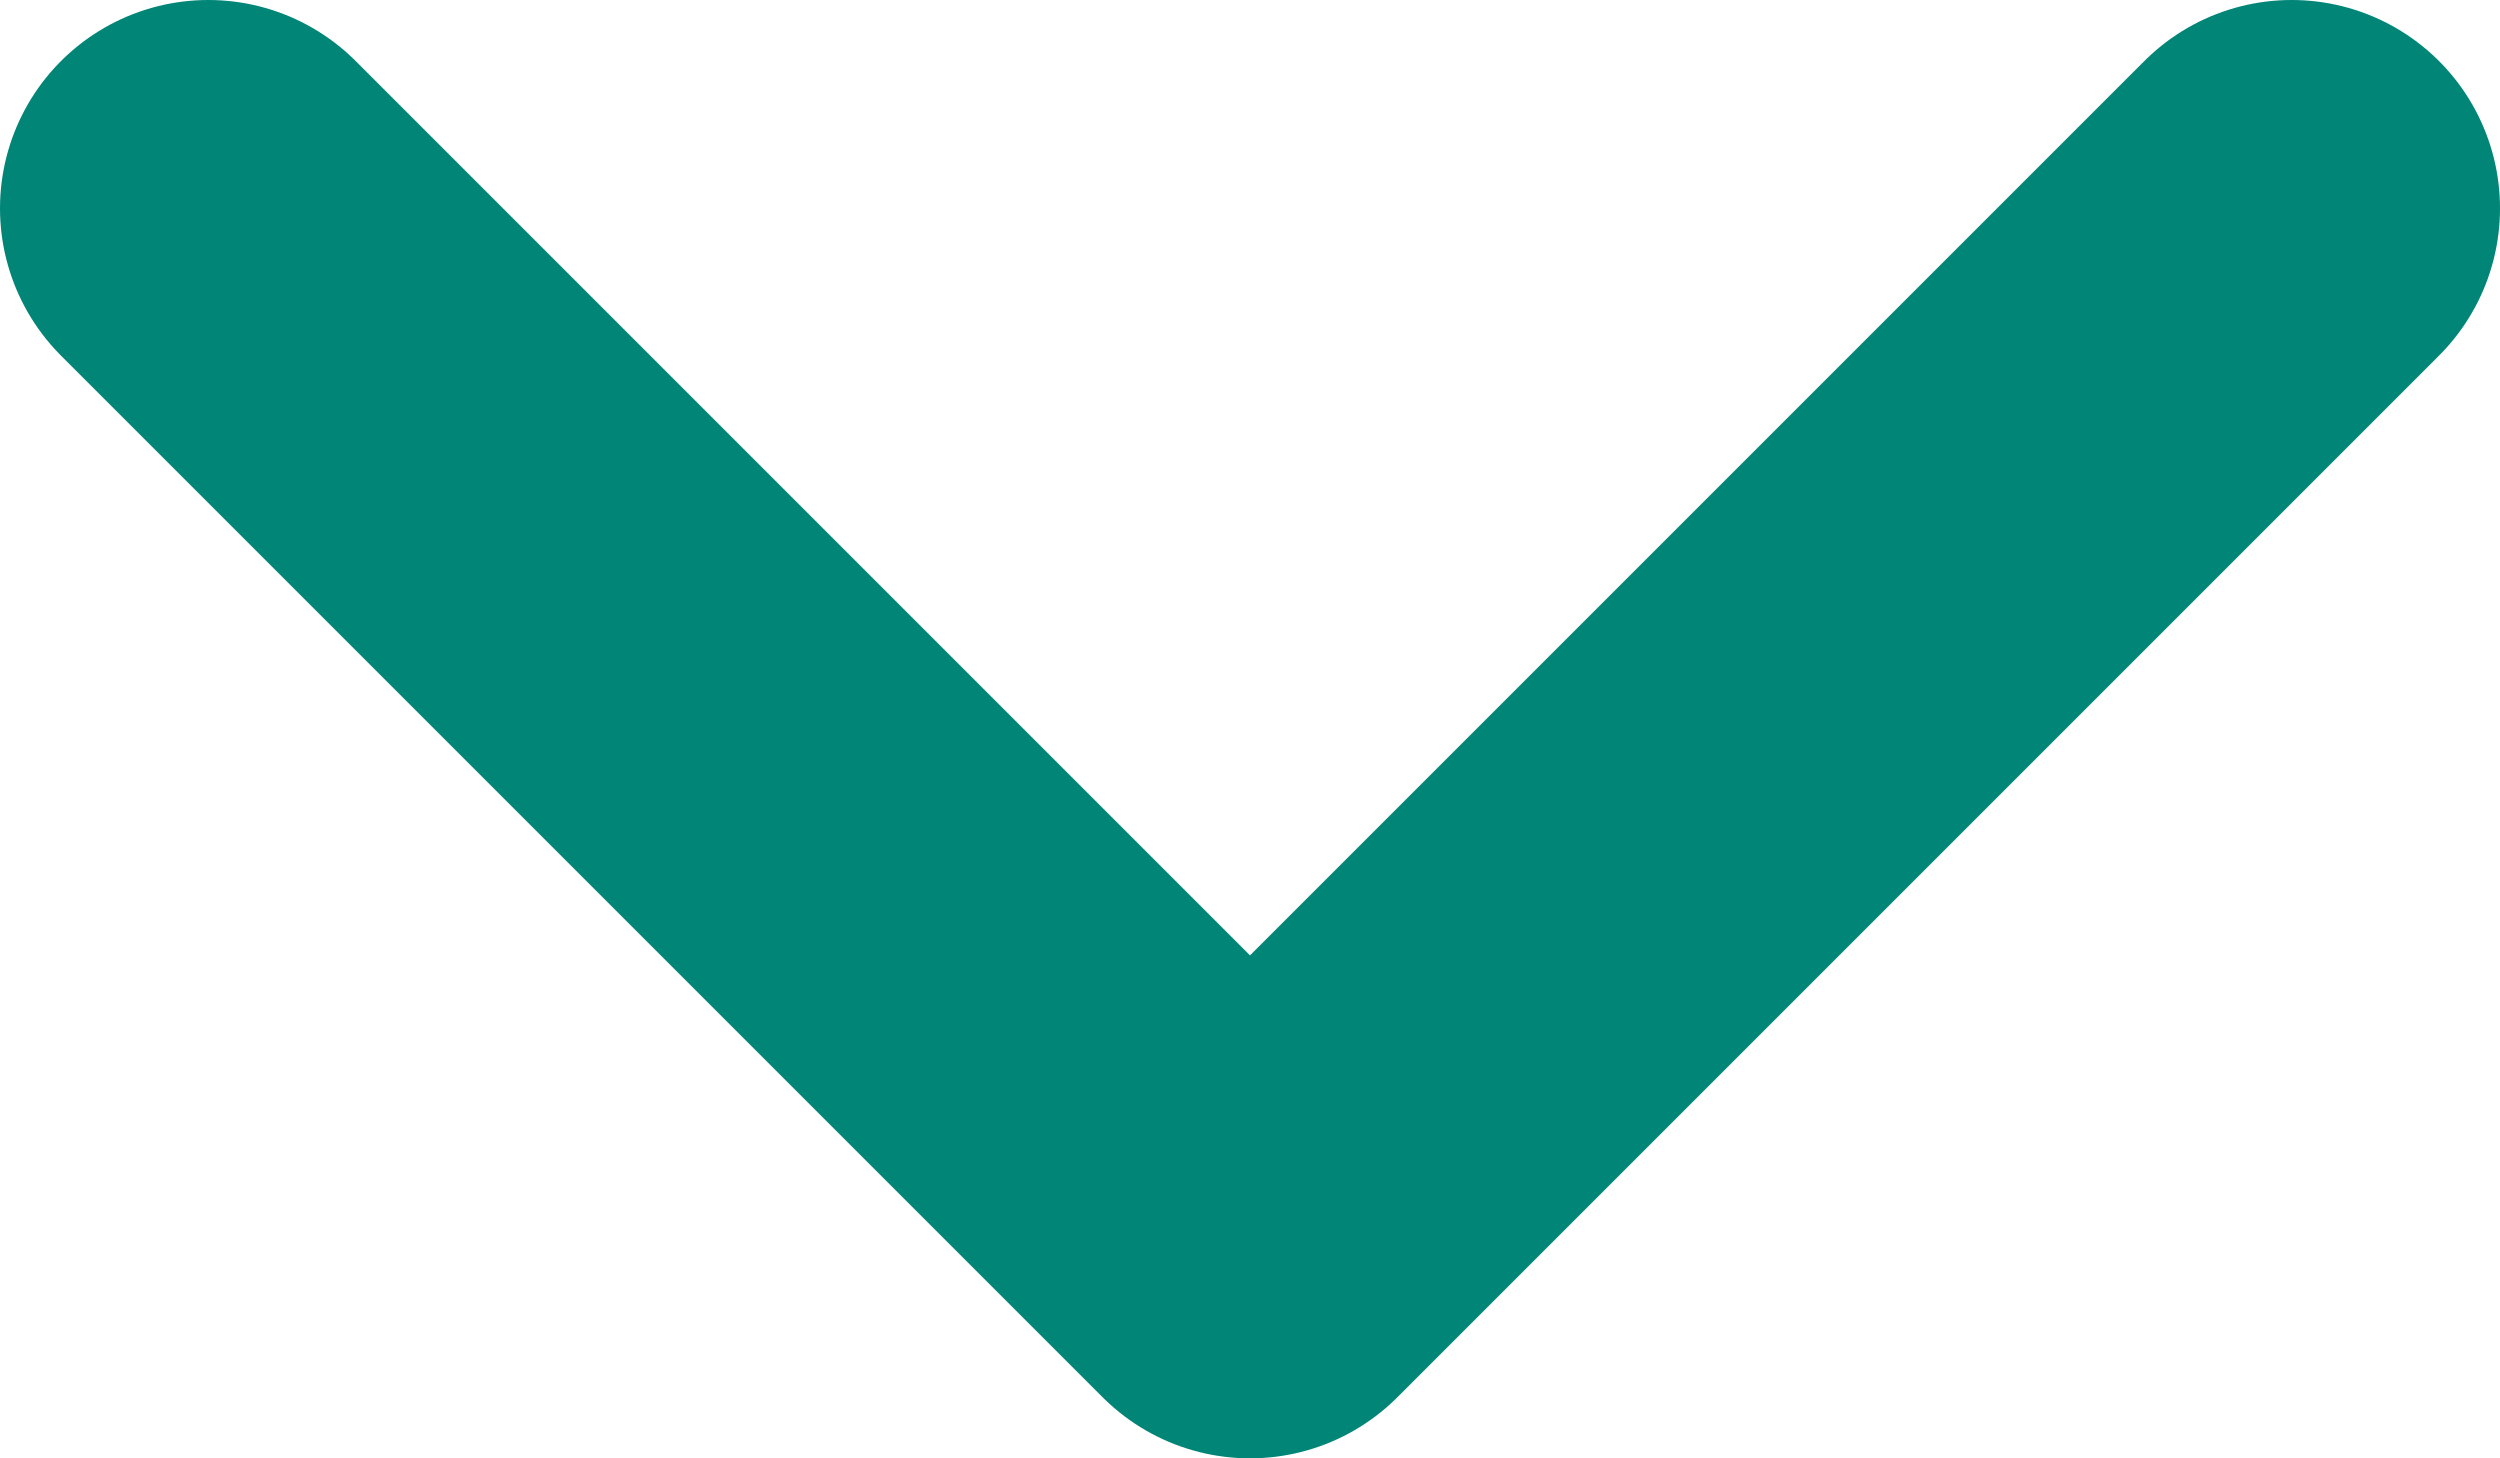
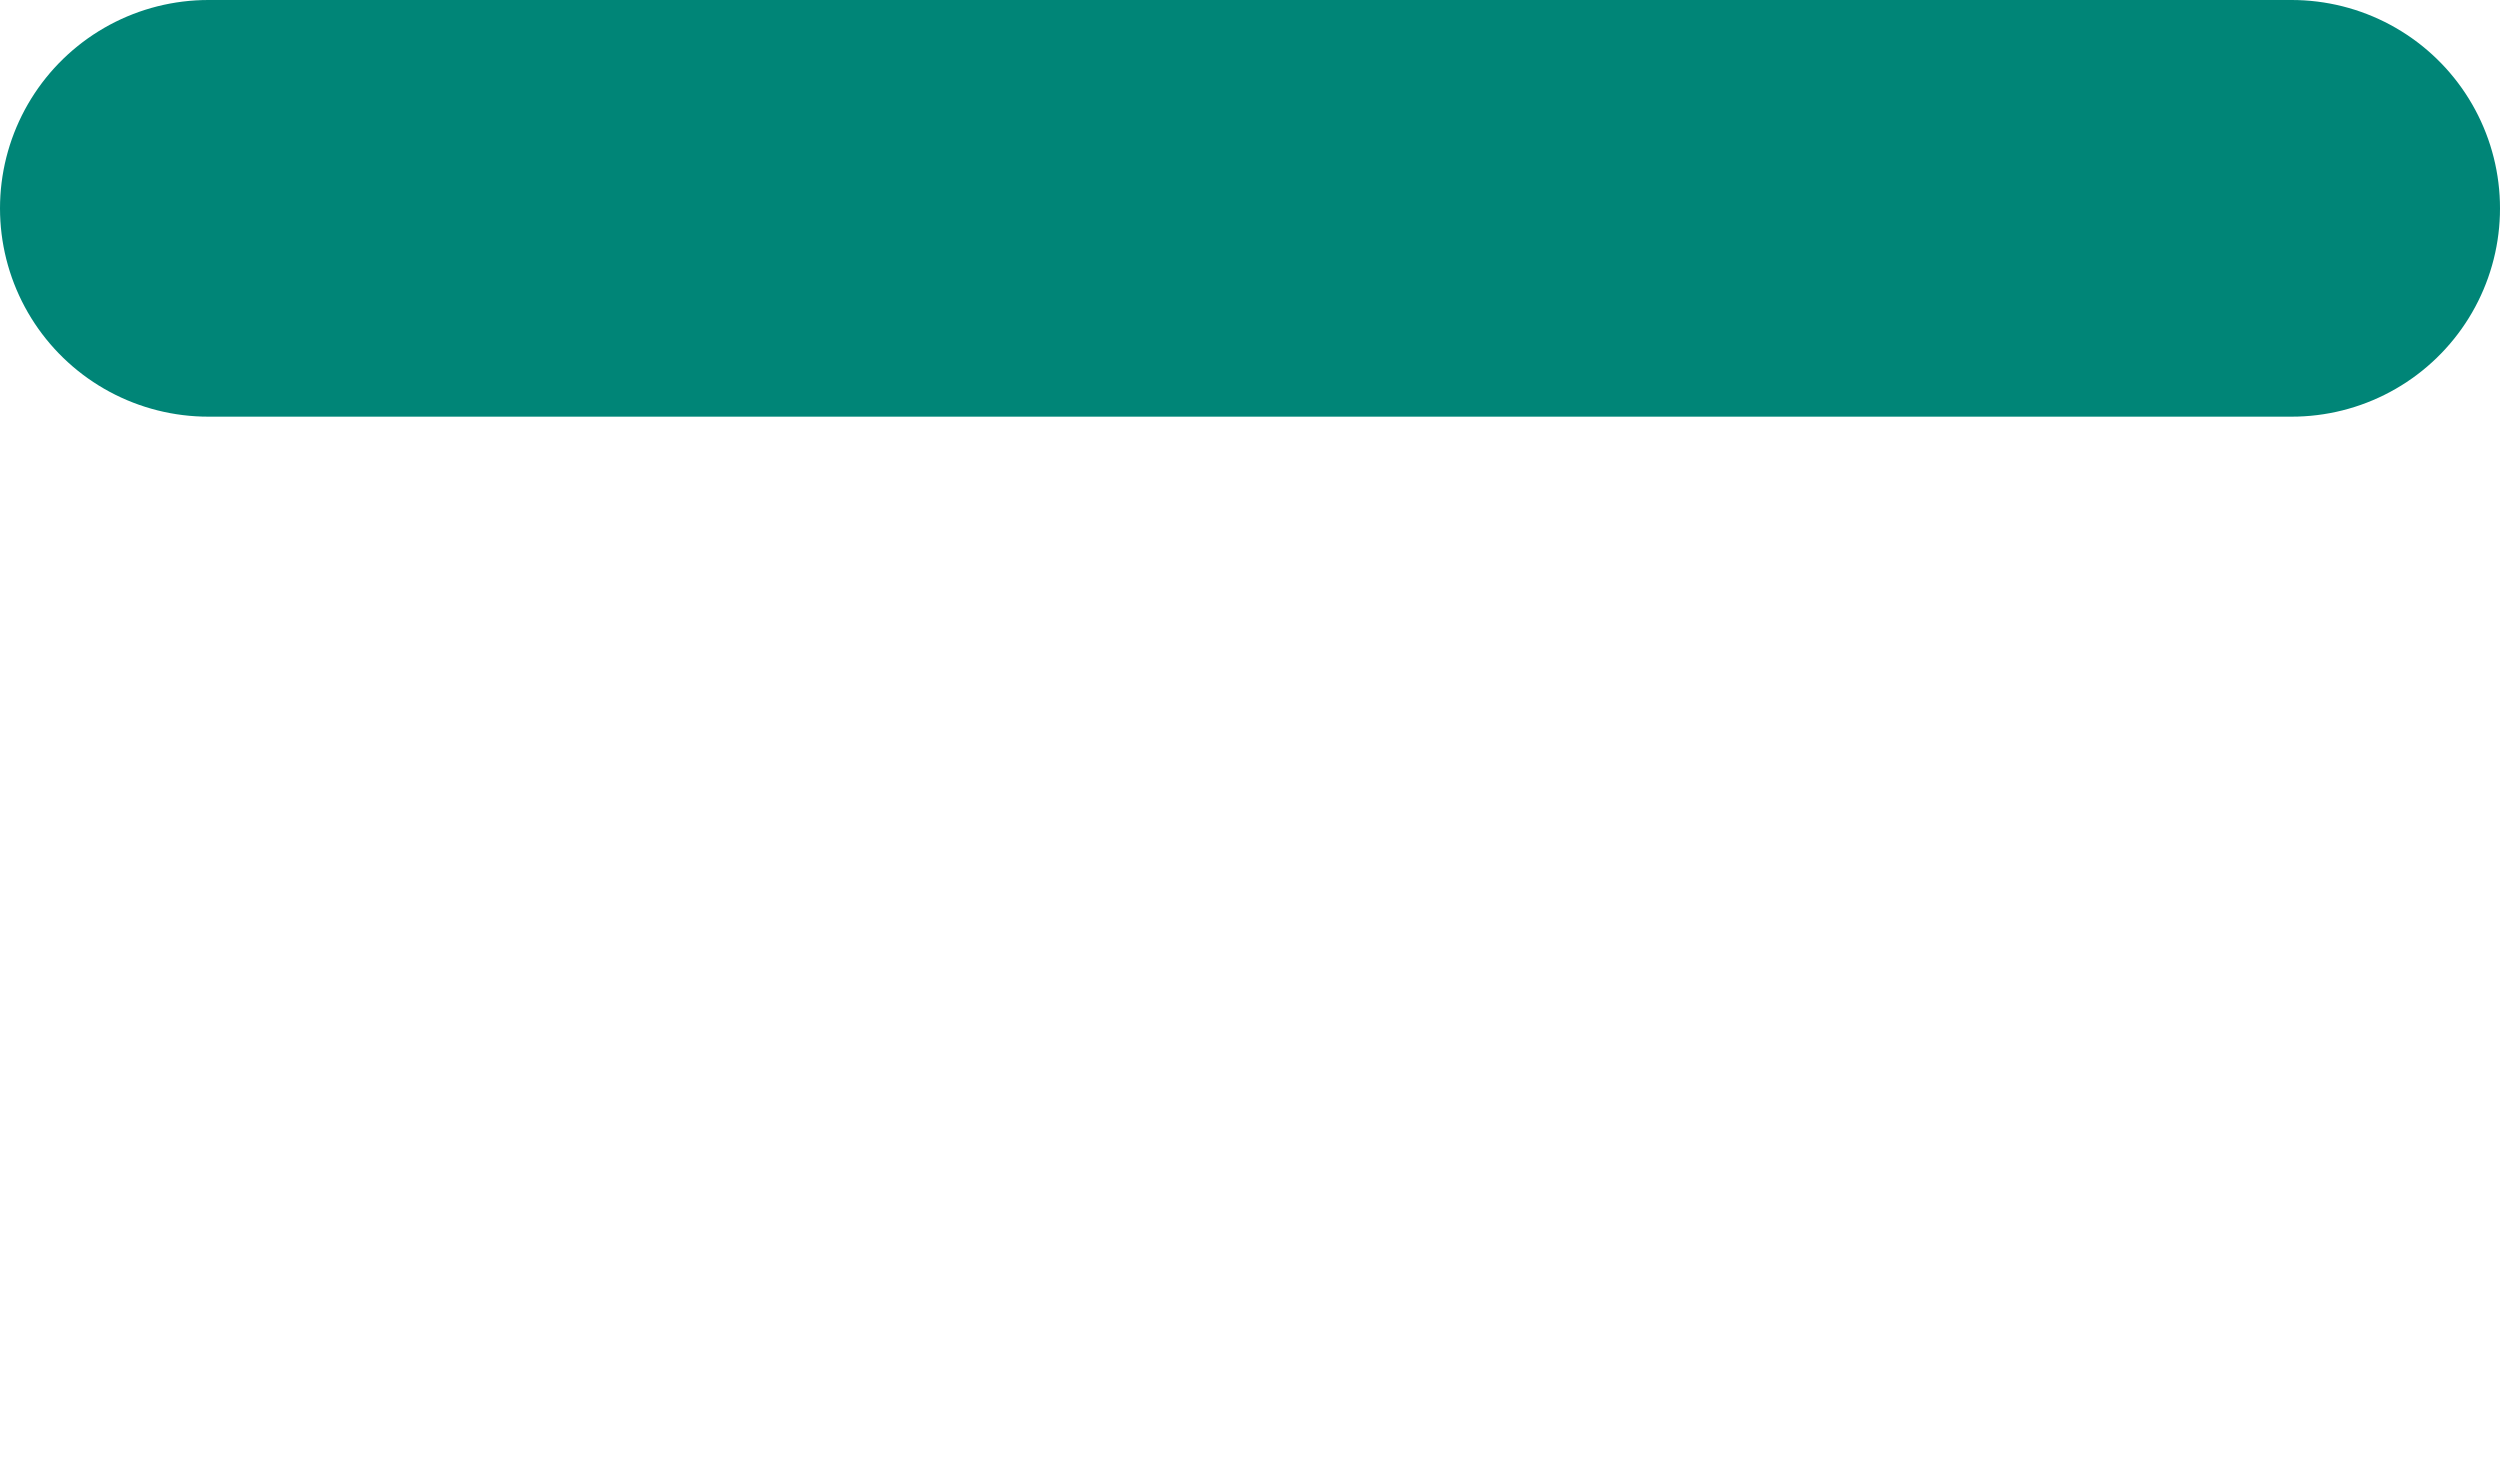
<svg xmlns="http://www.w3.org/2000/svg" width="12" height="7" viewBox="0 0 12 7" fill="none">
-   <path d="M11 1L6 6L1 1" stroke="#008577" stroke-width="2" stroke-linecap="round" stroke-linejoin="round" />
+   <path d="M11 1L1 1" stroke="#008577" stroke-width="2" stroke-linecap="round" stroke-linejoin="round" />
</svg>